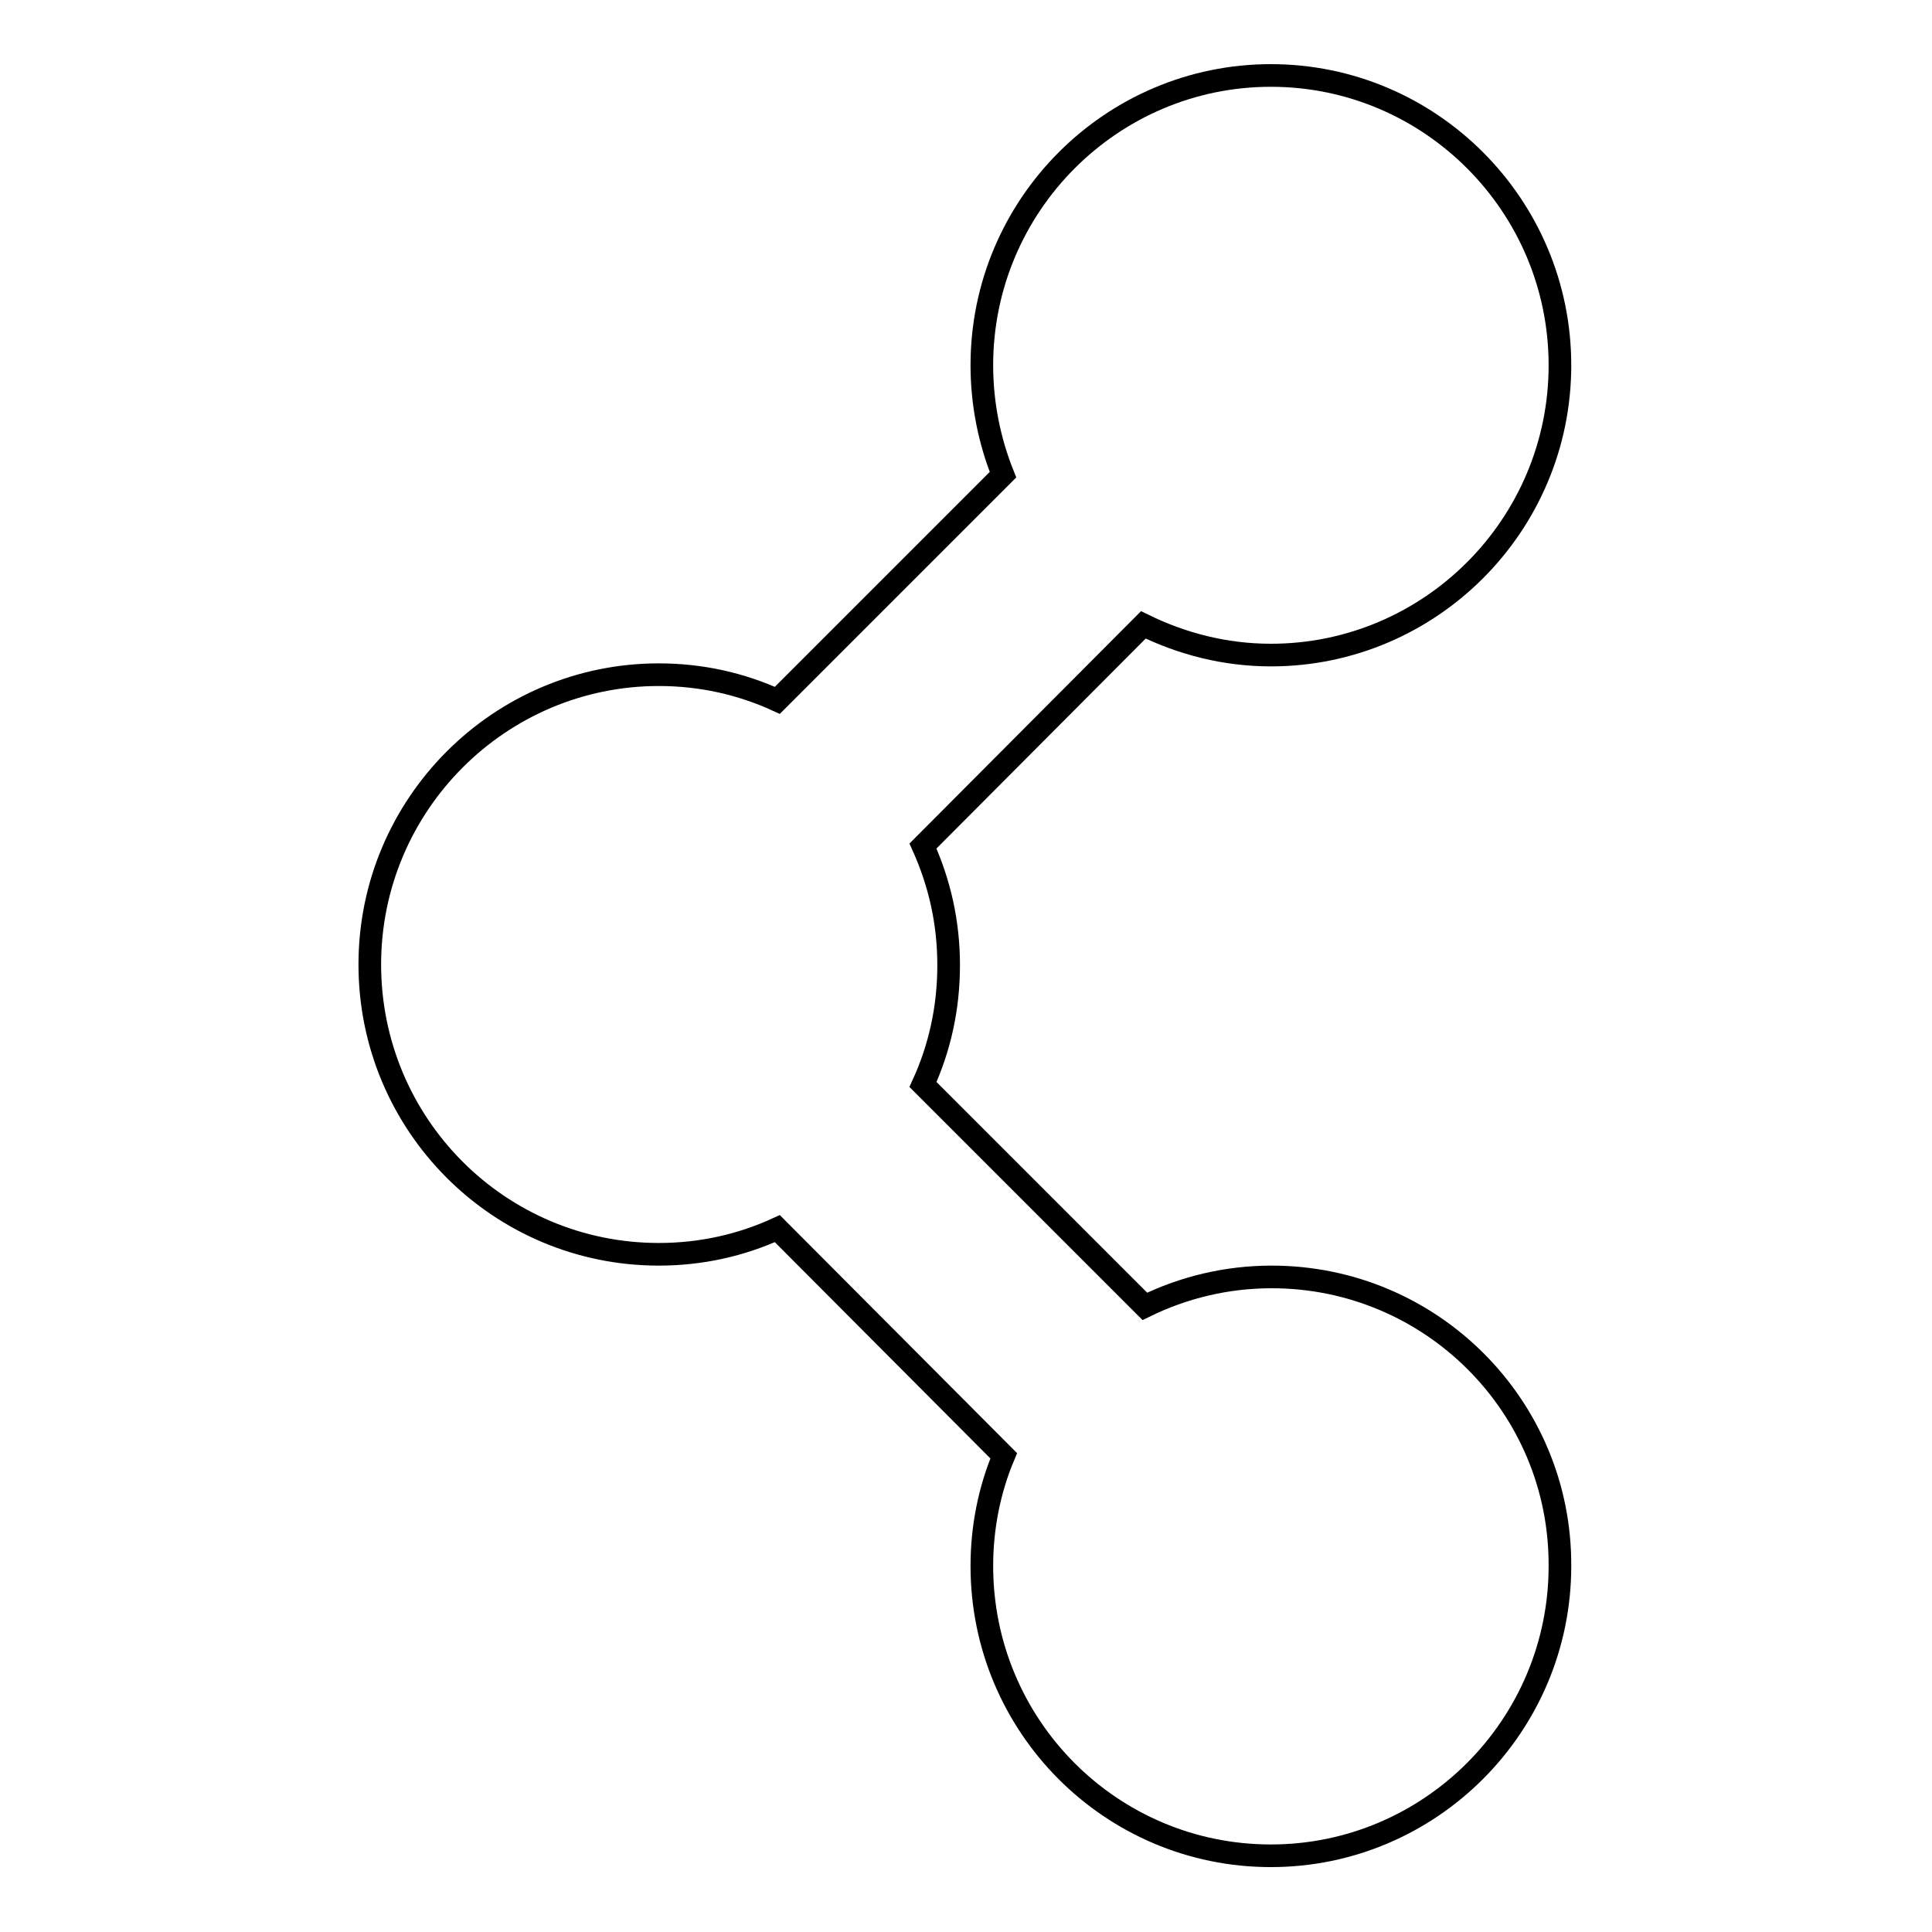
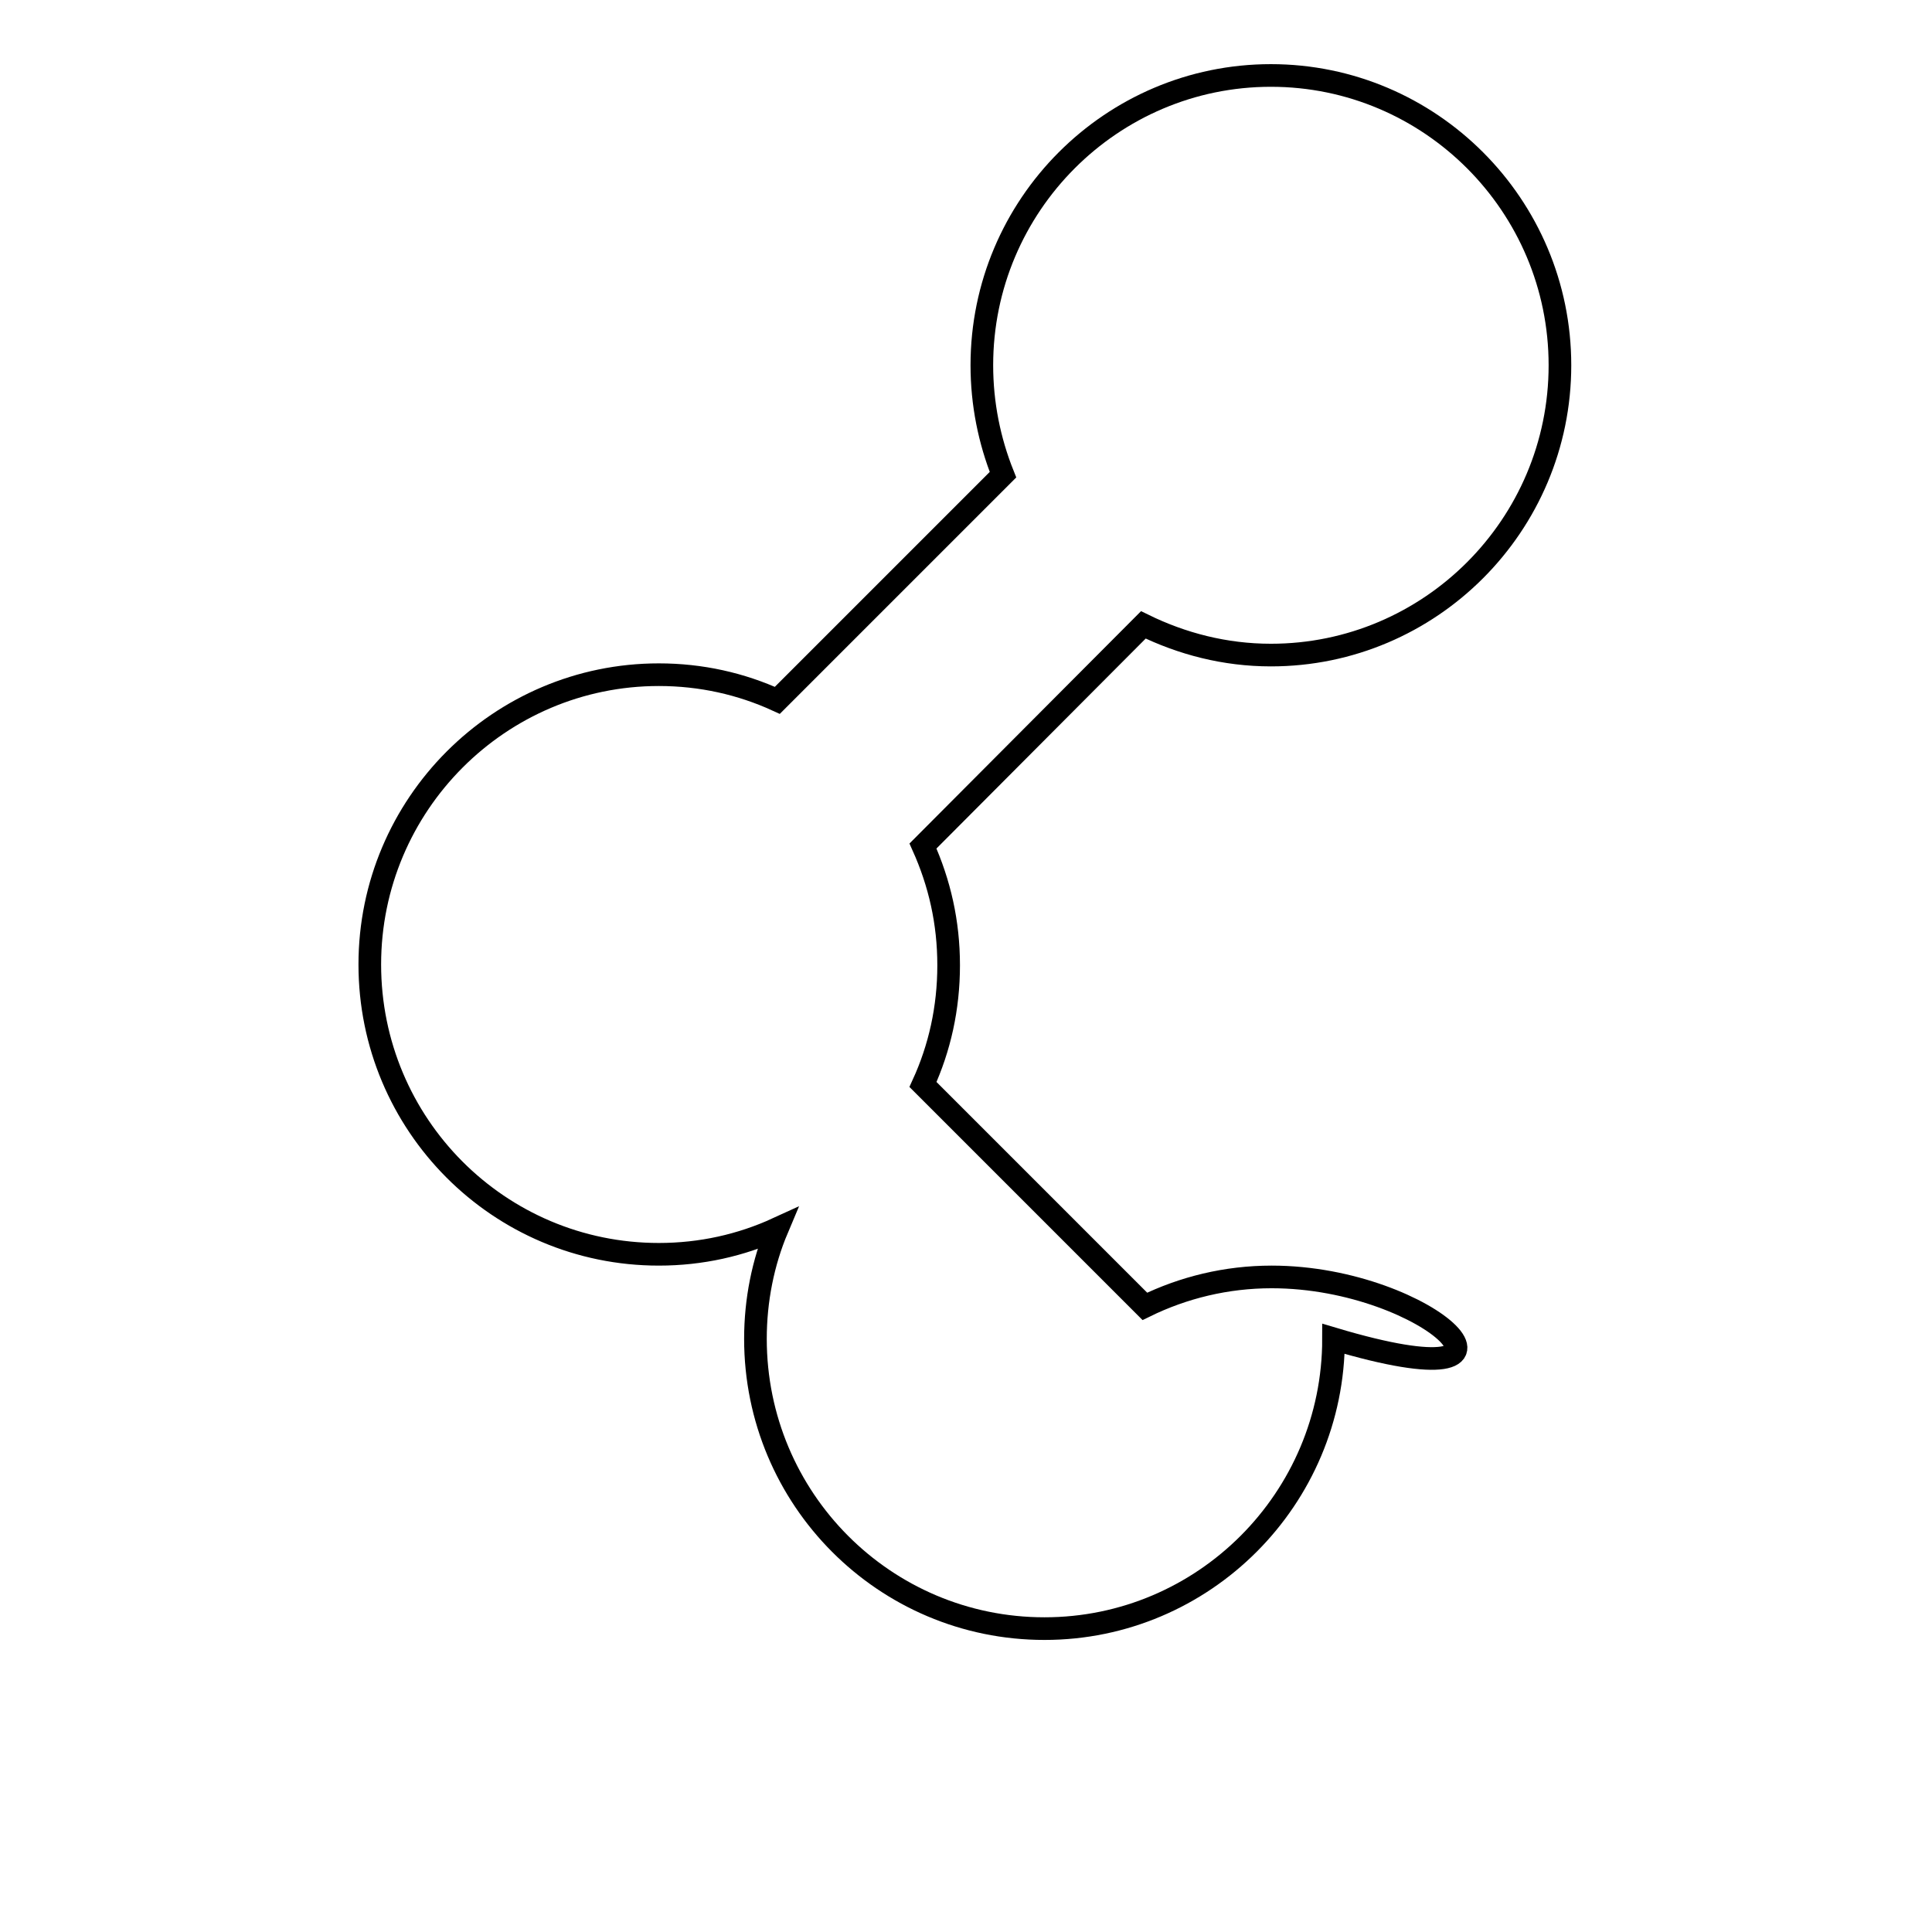
<svg xmlns="http://www.w3.org/2000/svg" version="1.1" x="0px" y="0px" viewBox="0 0 256 256" enable-background="new 0 0 256 256" xml:space="preserve">
  <g>
    <g>
-       <path stroke-width="3" fill-opacity="0" stroke="#000000" d="M168.5,169.2c-6,0-11.7,1.4-16.8,3.9l-29.4-29.4c2.2-4.8,3.4-10.1,3.4-15.8s-1.2-10.9-3.4-15.8l29.2-29.3c5.1,2.5,10.8,4,16.9,4c21.1,0,38.3-17.2,38.3-38.4c0-21.2-17.2-38.4-38.3-38.4c-21.1,0-38.3,17.2-38.3,38.4c0,5.1,1,10,2.8,14.5l-29.9,29.9c-4.8-2.2-10.1-3.4-15.7-3.4c-21.1,0-38.3,17.2-38.3,38.4c0,21.2,17.1,38.4,38.3,38.4c5.6,0,10.9-1.2,15.7-3.4l30,30.1c-1.9,4.5-2.9,9.5-2.9,14.6c0,21.2,17.1,38.4,38.3,38.4c21.1,0,38.3-17.2,38.3-38.4C206.8,186.4,189.7,169.2,168.5,169.2z" />
+       <path stroke-width="3" fill-opacity="0" stroke="#000000" d="M168.5,169.2c-6,0-11.7,1.4-16.8,3.9l-29.4-29.4c2.2-4.8,3.4-10.1,3.4-15.8s-1.2-10.9-3.4-15.8l29.2-29.3c5.1,2.5,10.8,4,16.9,4c21.1,0,38.3-17.2,38.3-38.4c0-21.2-17.2-38.4-38.3-38.4c-21.1,0-38.3,17.2-38.3,38.4c0,5.1,1,10,2.8,14.5l-29.9,29.9c-4.8-2.2-10.1-3.4-15.7-3.4c-21.1,0-38.3,17.2-38.3,38.4c0,21.2,17.1,38.4,38.3,38.4c5.6,0,10.9-1.2,15.7-3.4c-1.9,4.5-2.9,9.5-2.9,14.6c0,21.2,17.1,38.4,38.3,38.4c21.1,0,38.3-17.2,38.3-38.4C206.8,186.4,189.7,169.2,168.5,169.2z" />
    </g>
  </g>
</svg>